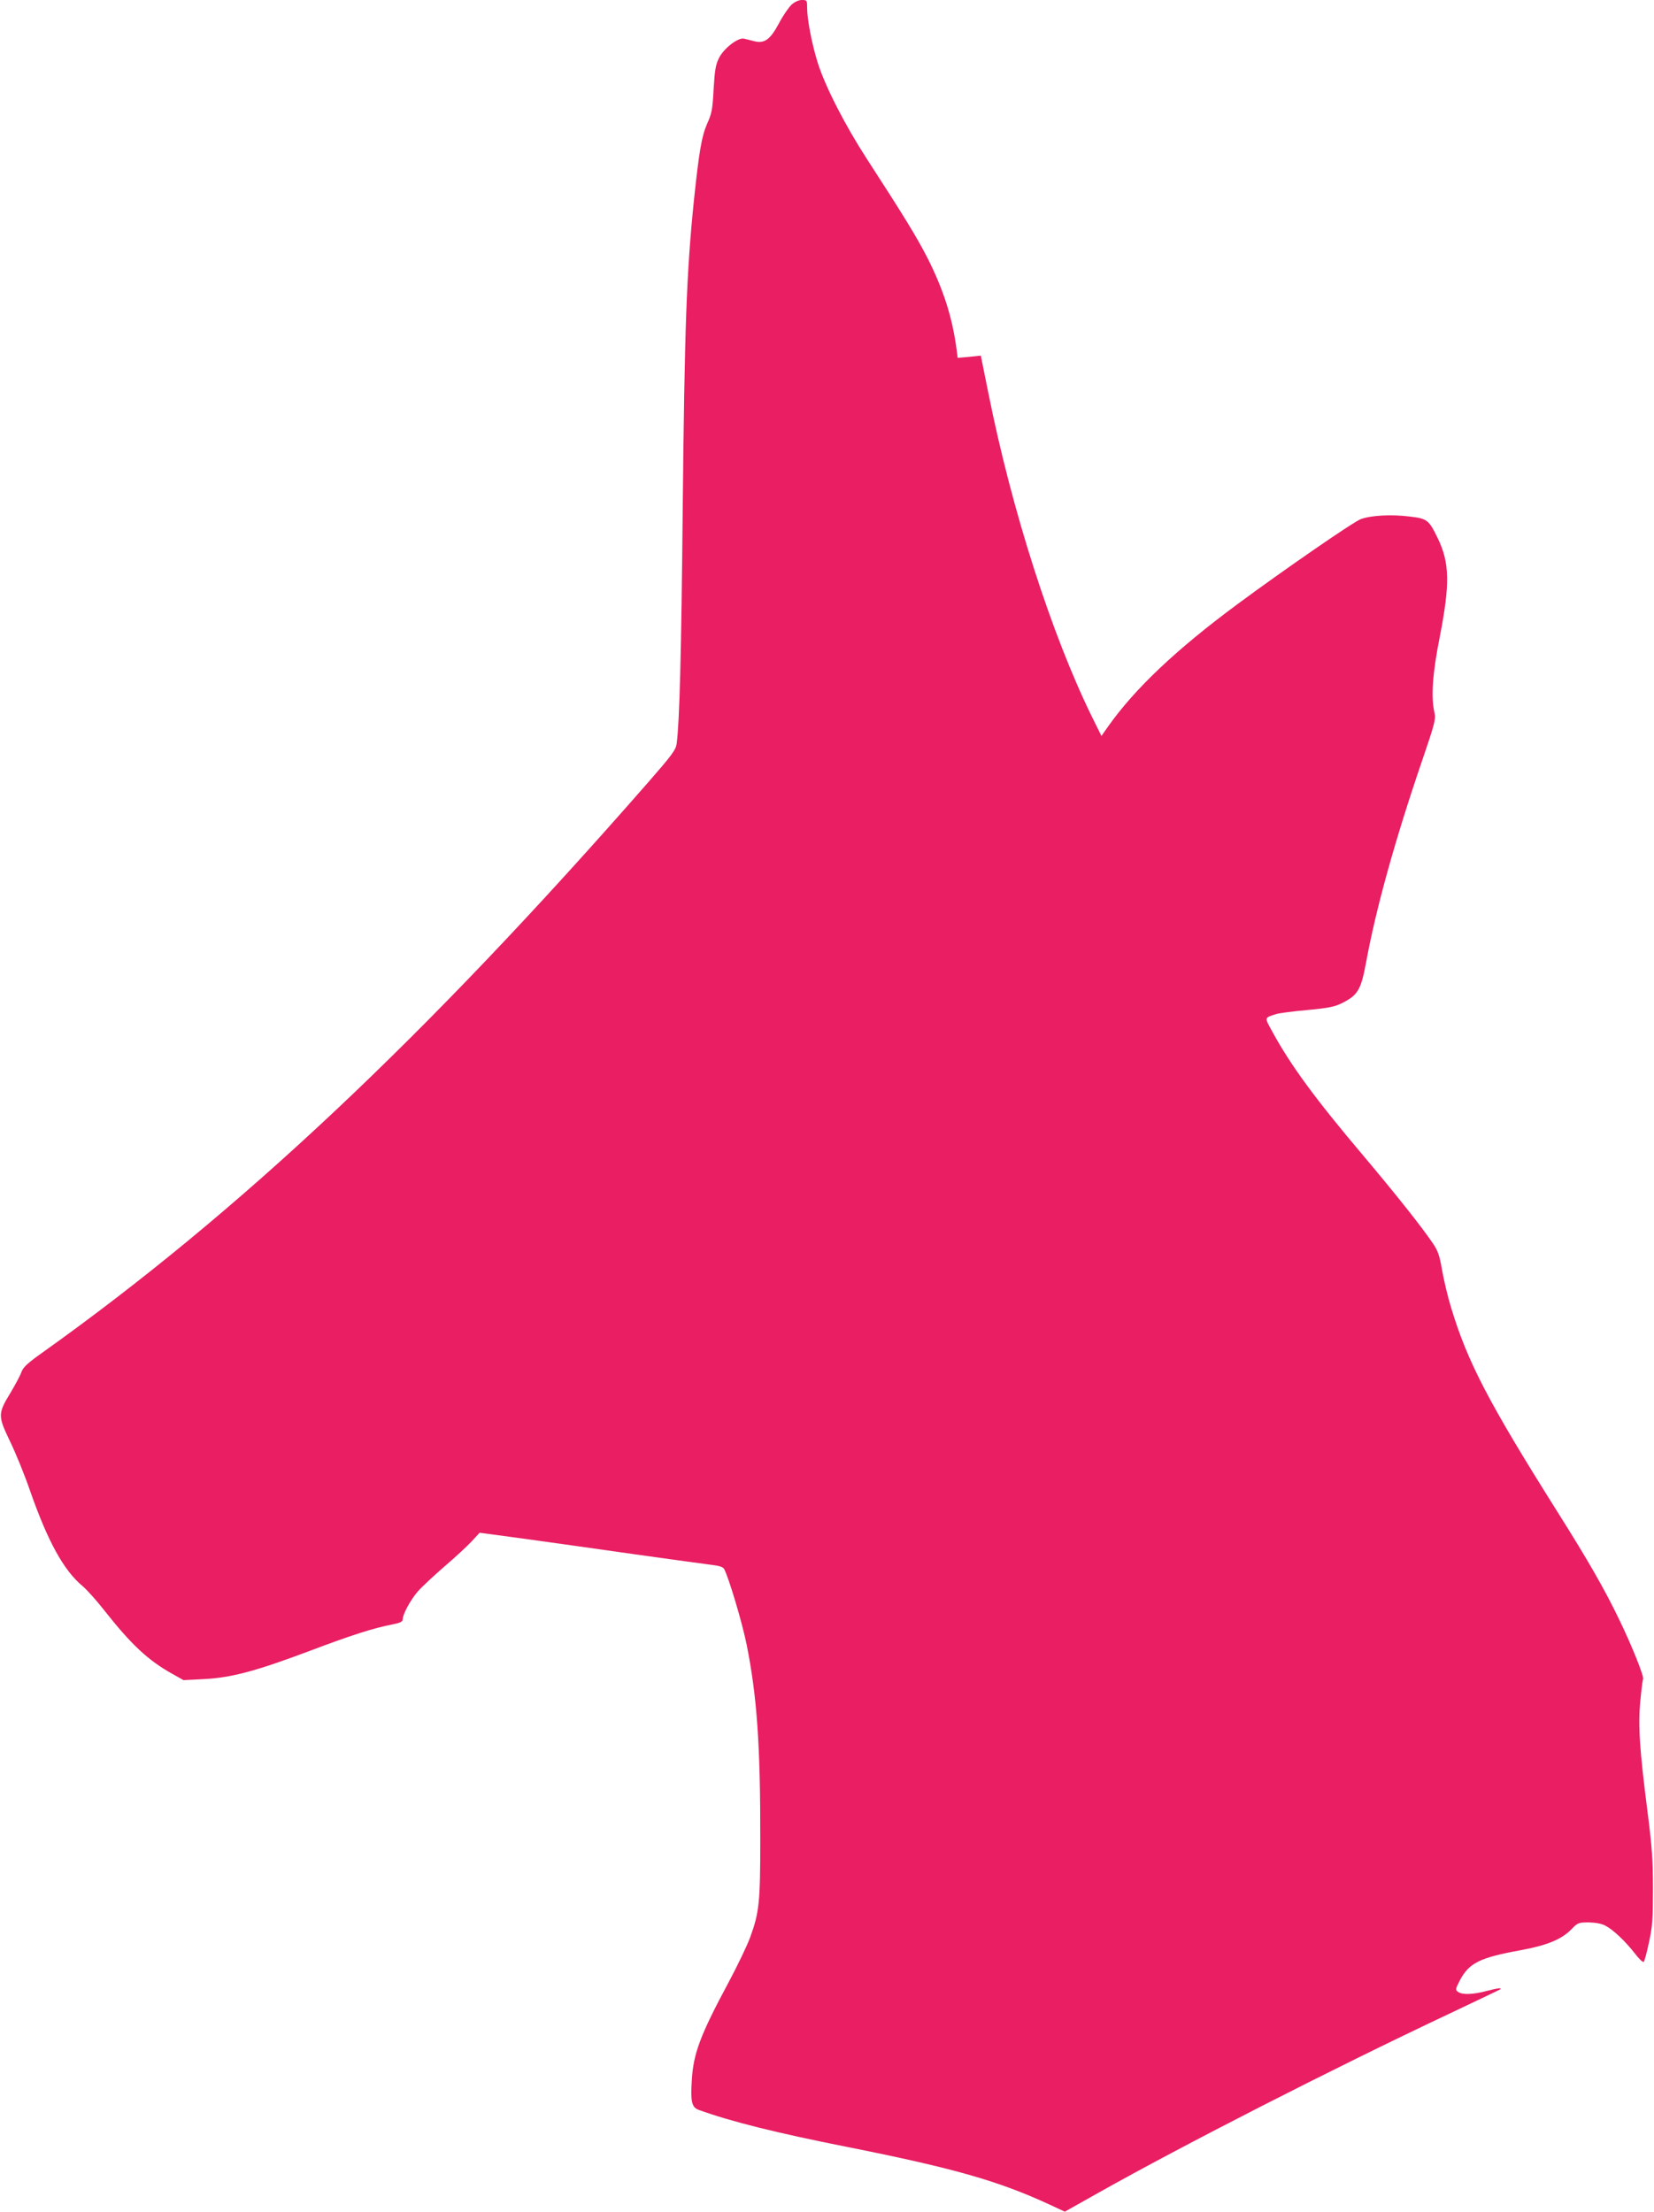
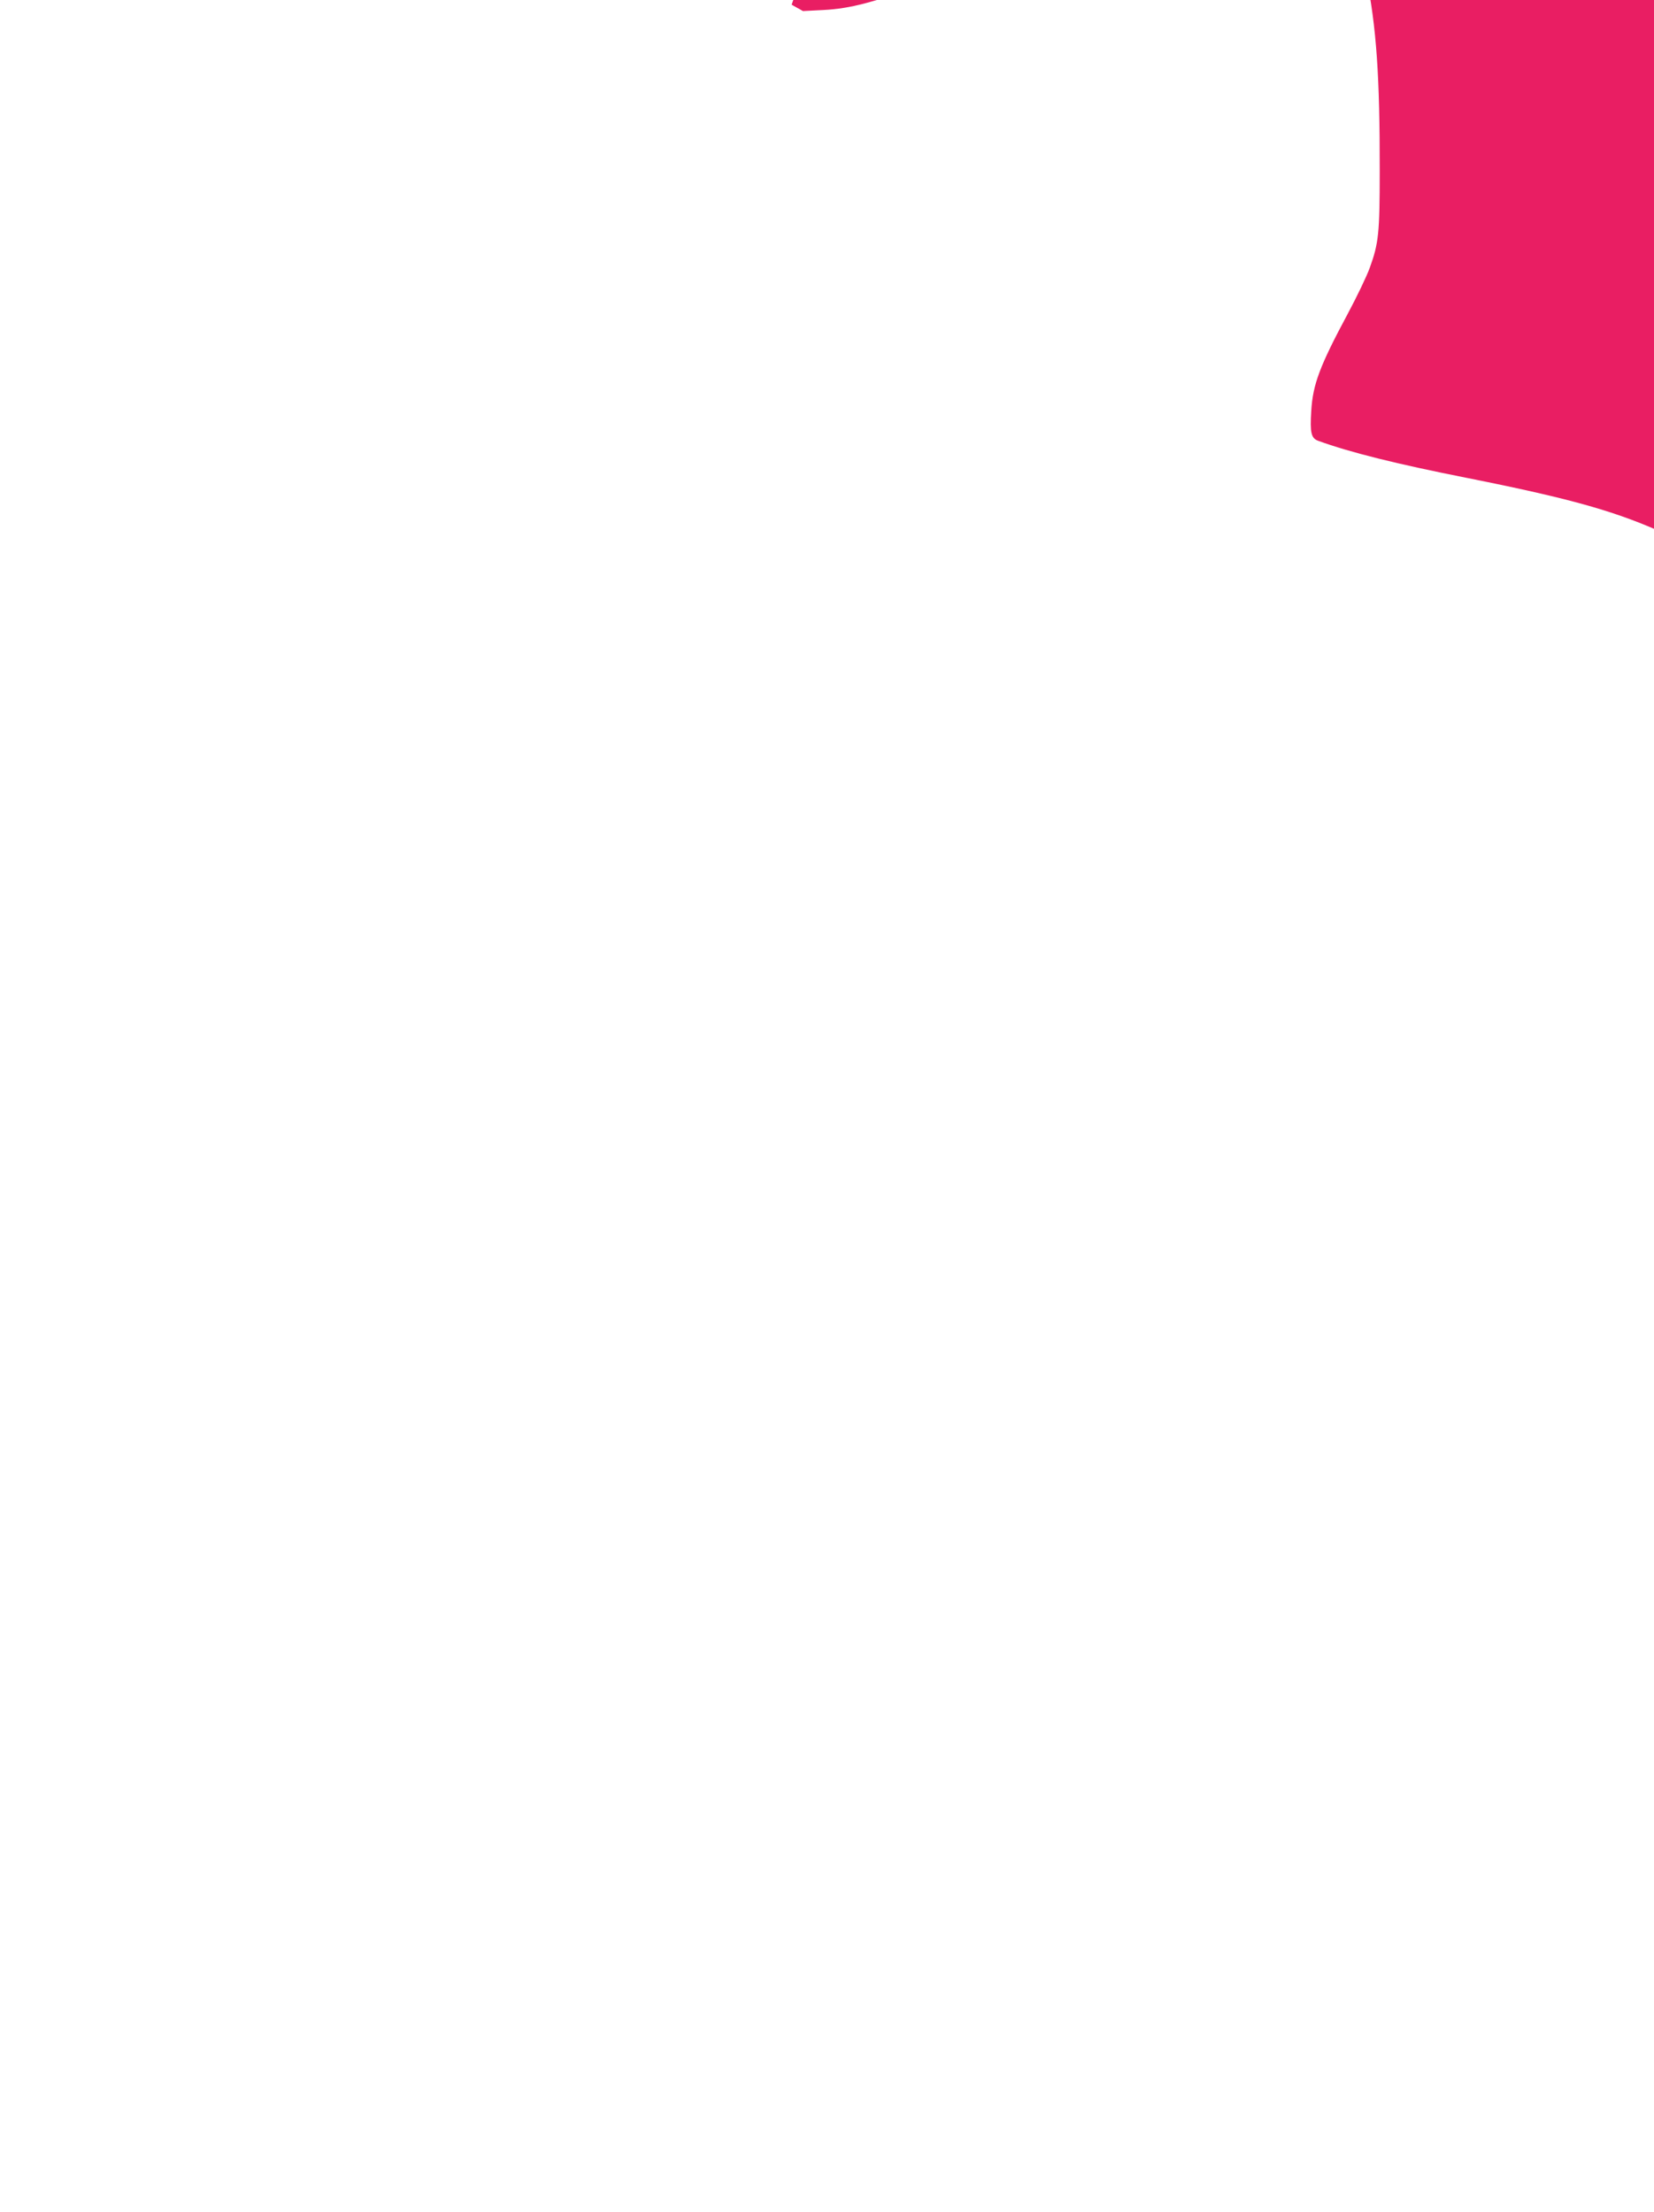
<svg xmlns="http://www.w3.org/2000/svg" version="1.0" width="957pt" height="1280pt" viewBox="0 0 957 1280" preserveAspectRatio="xMidYMid meet">
  <g transform="translate(0,1280) scale(0.1,-0.1)" fill="#e91e63" stroke="none">
-     <path d="M4580 12773 c-17 -16 -50 -64 -73 -108 -51 -95 -84 -119 -145 -103 -20 5 -46 12 -57 14 -33 9 -116 -55 -144 -110 -20 -39 -25 -68 -32 -181 -6 -119 -11 -143 -38 -202 -31 -72 -46 -157 -76 -443 -43 -424 -54 -726 -65 -1800 -8 -830 -18 -1216 -35 -1345 -5 -35 -28 -66 -167 -225 -1287 -1472 -2362 -2484 -3502 -3297 -86 -61 -112 -85 -122 -113 -6 -19 -35 -72 -62 -118 -75 -123 -75 -135 -4 -283 33 -68 86 -198 117 -289 102 -291 194 -458 302 -548 24 -20 82 -84 127 -142 157 -199 253 -288 392 -366 l66 -37 117 6 c158 8 298 45 607 161 246 93 373 134 487 156 42 8 57 16 57 28 0 31 47 116 89 164 23 26 92 90 154 144 62 53 132 118 157 145 l45 49 260 -35 c143 -20 431 -60 640 -90 209 -29 408 -57 443 -61 44 -5 65 -12 72 -24 27 -51 104 -308 130 -437 60 -298 80 -584 79 -1133 0 -358 -6 -417 -58 -560 -17 -47 -74 -166 -127 -265 -162 -302 -202 -409 -211 -561 -8 -127 -1 -159 40 -174 184 -67 453 -134 862 -215 617 -123 874 -197 1168 -333 l88 -41 192 108 c494 278 1355 718 2027 1035 162 77 297 141 299 143 15 11 -14 8 -74 -8 -82 -22 -144 -24 -169 -6 -16 12 -15 16 11 67 53 100 114 131 351 174 153 28 238 63 295 122 36 37 40 39 100 39 40 -1 74 -7 96 -19 46 -24 115 -90 169 -159 24 -32 48 -55 53 -50 4 4 18 55 30 113 20 90 23 134 23 310 0 171 -6 246 -32 450 -45 352 -55 496 -41 637 6 65 13 121 16 126 7 12 -61 185 -137 342 -82 171 -180 343 -358 625 -399 634 -521 868 -616 1183 -19 62 -42 159 -52 216 -15 87 -24 113 -55 158 -65 96 -213 282 -399 503 -280 331 -423 526 -529 721 -46 84 -47 78 24 101 17 5 98 16 180 23 127 12 158 19 204 42 89 46 106 76 136 238 56 305 167 706 324 1165 73 213 79 239 71 275 -21 90 -12 227 31 442 59 304 57 425 -12 568 -52 107 -61 114 -164 126 -103 13 -221 7 -281 -15 -41 -14 -456 -301 -719 -496 -352 -261 -588 -485 -742 -702 l-40 -57 -53 107 c-234 476 -465 1194 -602 1881 l-43 213 -67 -7 -67 -6 -6 48 c-25 188 -76 347 -170 533 -63 122 -132 235 -349 570 -127 196 -240 417 -284 555 -34 108 -62 252 -62 321 0 42 -1 44 -30 44 -18 0 -41 -10 -60 -27z" />
+     <path d="M4580 12773 l66 -37 117 6 c158 8 298 45 607 161 246 93 373 134 487 156 42 8 57 16 57 28 0 31 47 116 89 164 23 26 92 90 154 144 62 53 132 118 157 145 l45 49 260 -35 c143 -20 431 -60 640 -90 209 -29 408 -57 443 -61 44 -5 65 -12 72 -24 27 -51 104 -308 130 -437 60 -298 80 -584 79 -1133 0 -358 -6 -417 -58 -560 -17 -47 -74 -166 -127 -265 -162 -302 -202 -409 -211 -561 -8 -127 -1 -159 40 -174 184 -67 453 -134 862 -215 617 -123 874 -197 1168 -333 l88 -41 192 108 c494 278 1355 718 2027 1035 162 77 297 141 299 143 15 11 -14 8 -74 -8 -82 -22 -144 -24 -169 -6 -16 12 -15 16 11 67 53 100 114 131 351 174 153 28 238 63 295 122 36 37 40 39 100 39 40 -1 74 -7 96 -19 46 -24 115 -90 169 -159 24 -32 48 -55 53 -50 4 4 18 55 30 113 20 90 23 134 23 310 0 171 -6 246 -32 450 -45 352 -55 496 -41 637 6 65 13 121 16 126 7 12 -61 185 -137 342 -82 171 -180 343 -358 625 -399 634 -521 868 -616 1183 -19 62 -42 159 -52 216 -15 87 -24 113 -55 158 -65 96 -213 282 -399 503 -280 331 -423 526 -529 721 -46 84 -47 78 24 101 17 5 98 16 180 23 127 12 158 19 204 42 89 46 106 76 136 238 56 305 167 706 324 1165 73 213 79 239 71 275 -21 90 -12 227 31 442 59 304 57 425 -12 568 -52 107 -61 114 -164 126 -103 13 -221 7 -281 -15 -41 -14 -456 -301 -719 -496 -352 -261 -588 -485 -742 -702 l-40 -57 -53 107 c-234 476 -465 1194 -602 1881 l-43 213 -67 -7 -67 -6 -6 48 c-25 188 -76 347 -170 533 -63 122 -132 235 -349 570 -127 196 -240 417 -284 555 -34 108 -62 252 -62 321 0 42 -1 44 -30 44 -18 0 -41 -10 -60 -27z" />
  </g>
</svg>